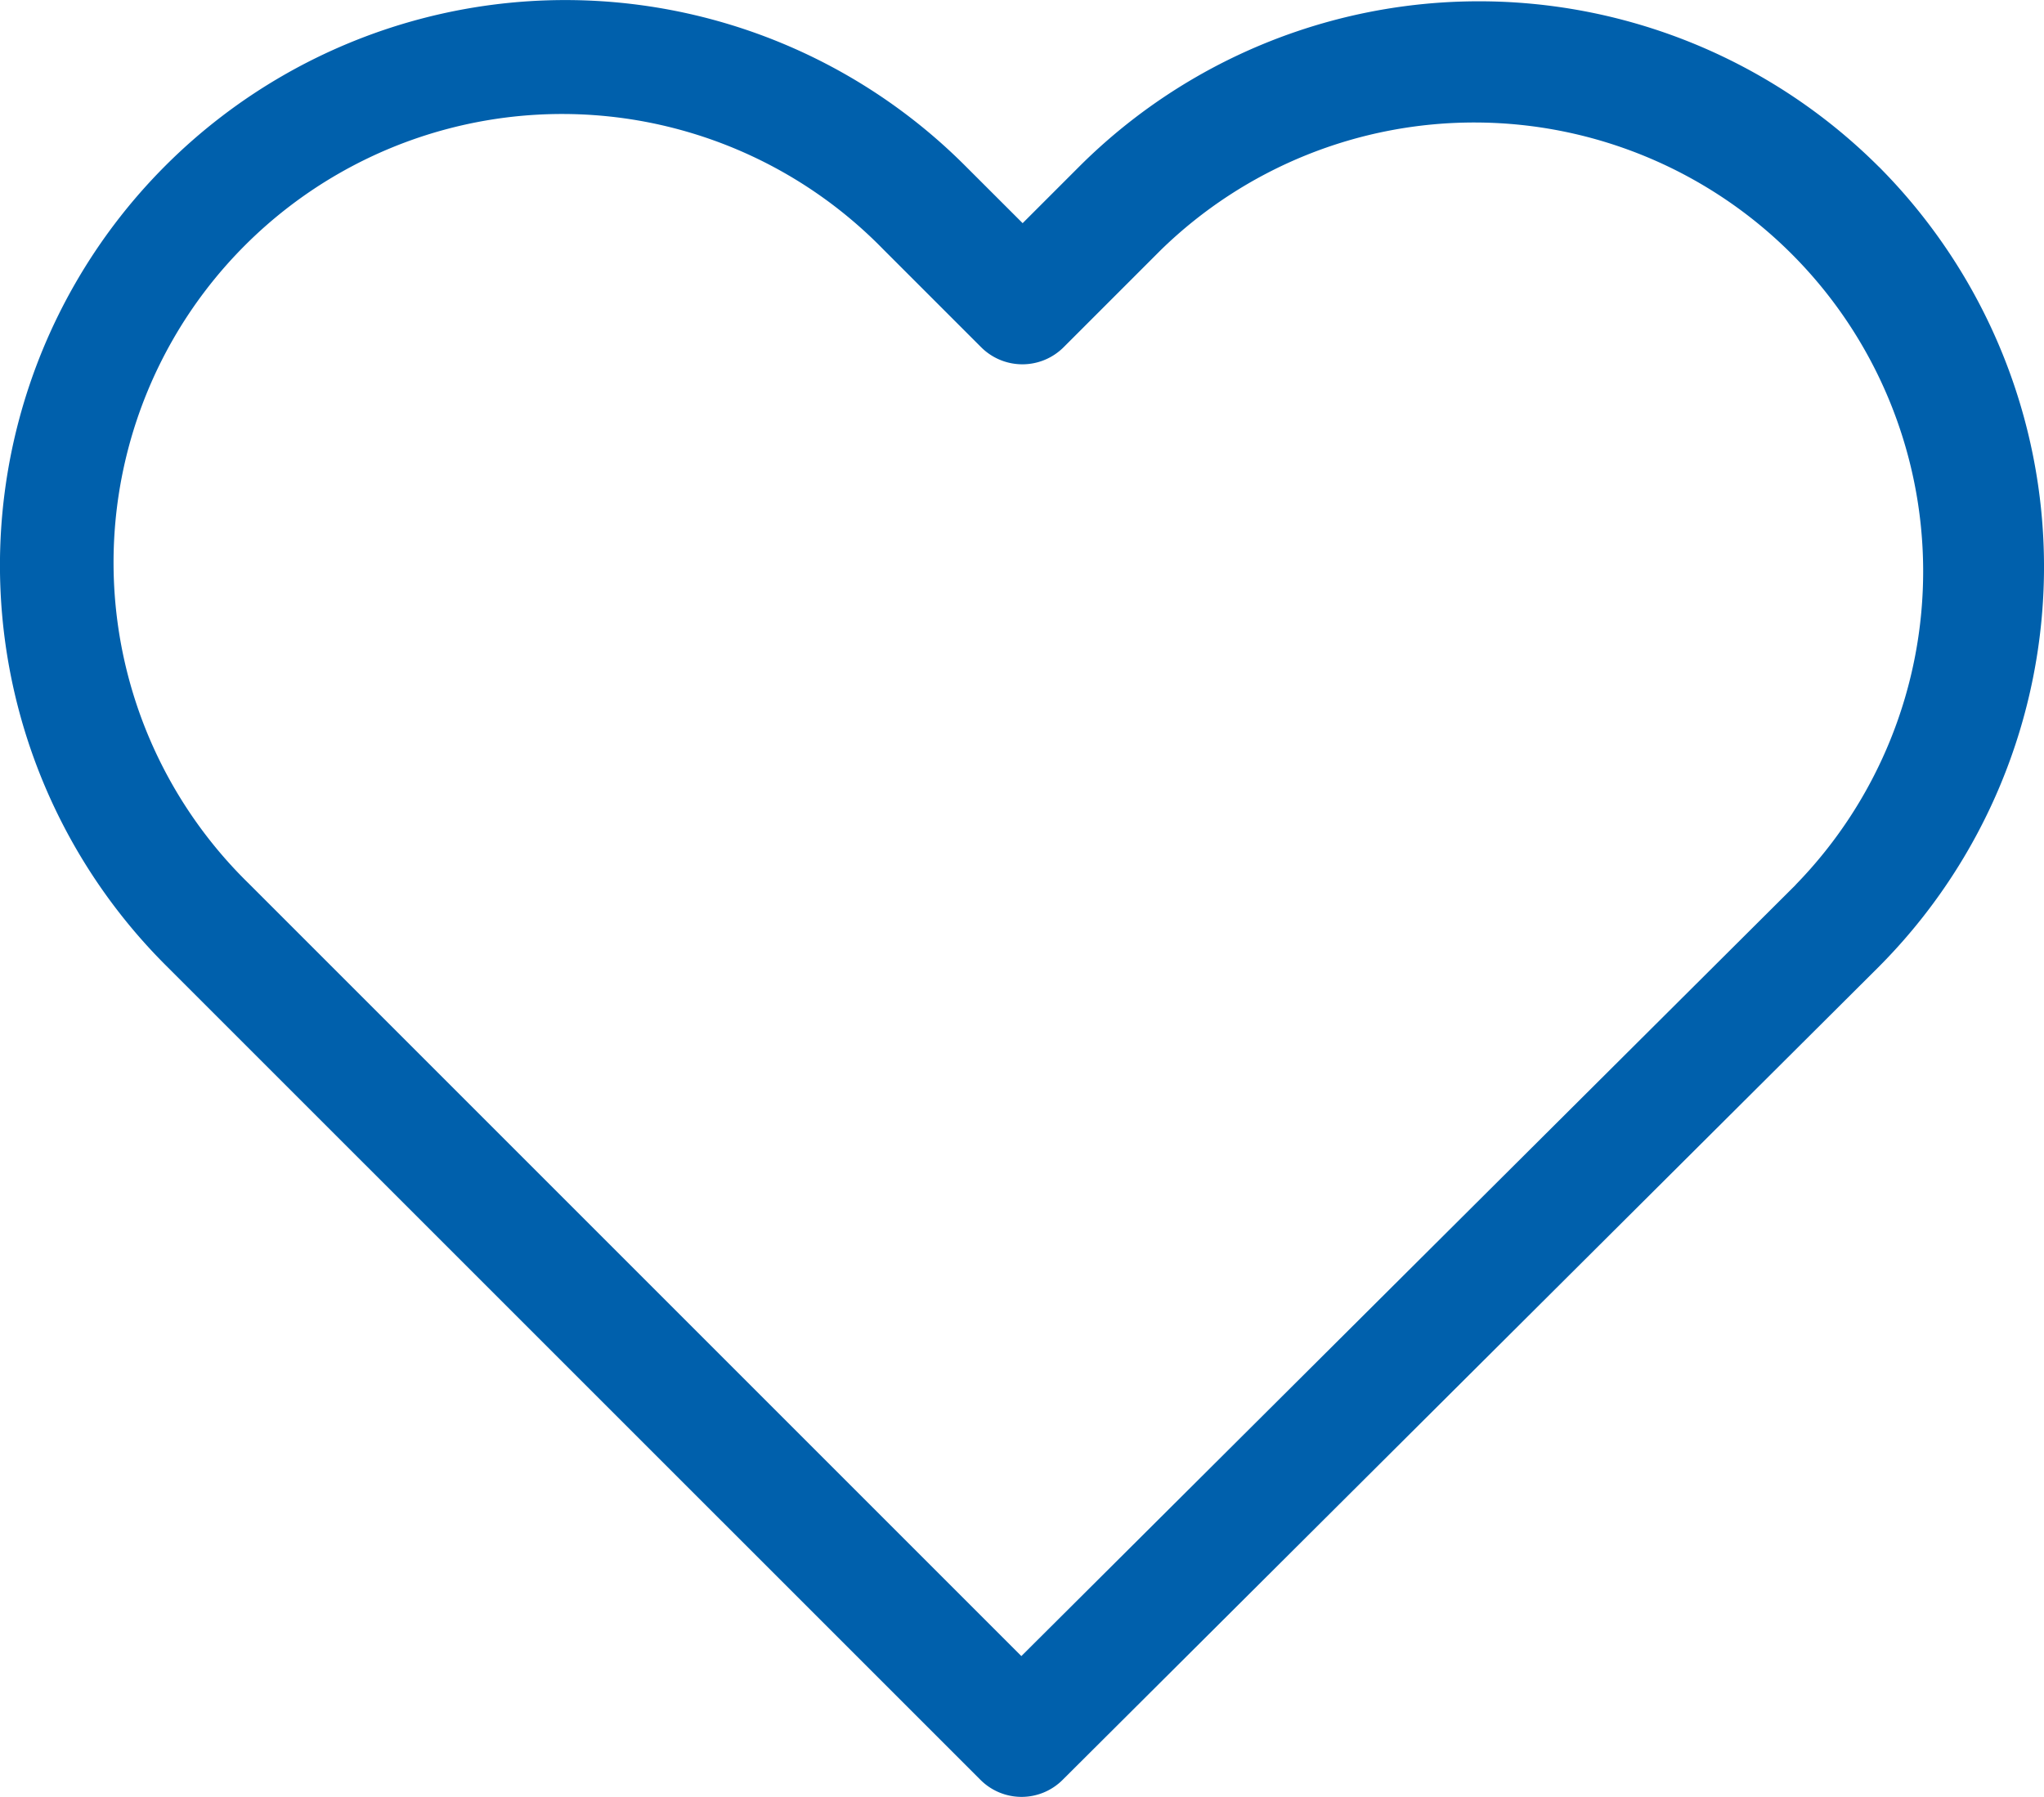
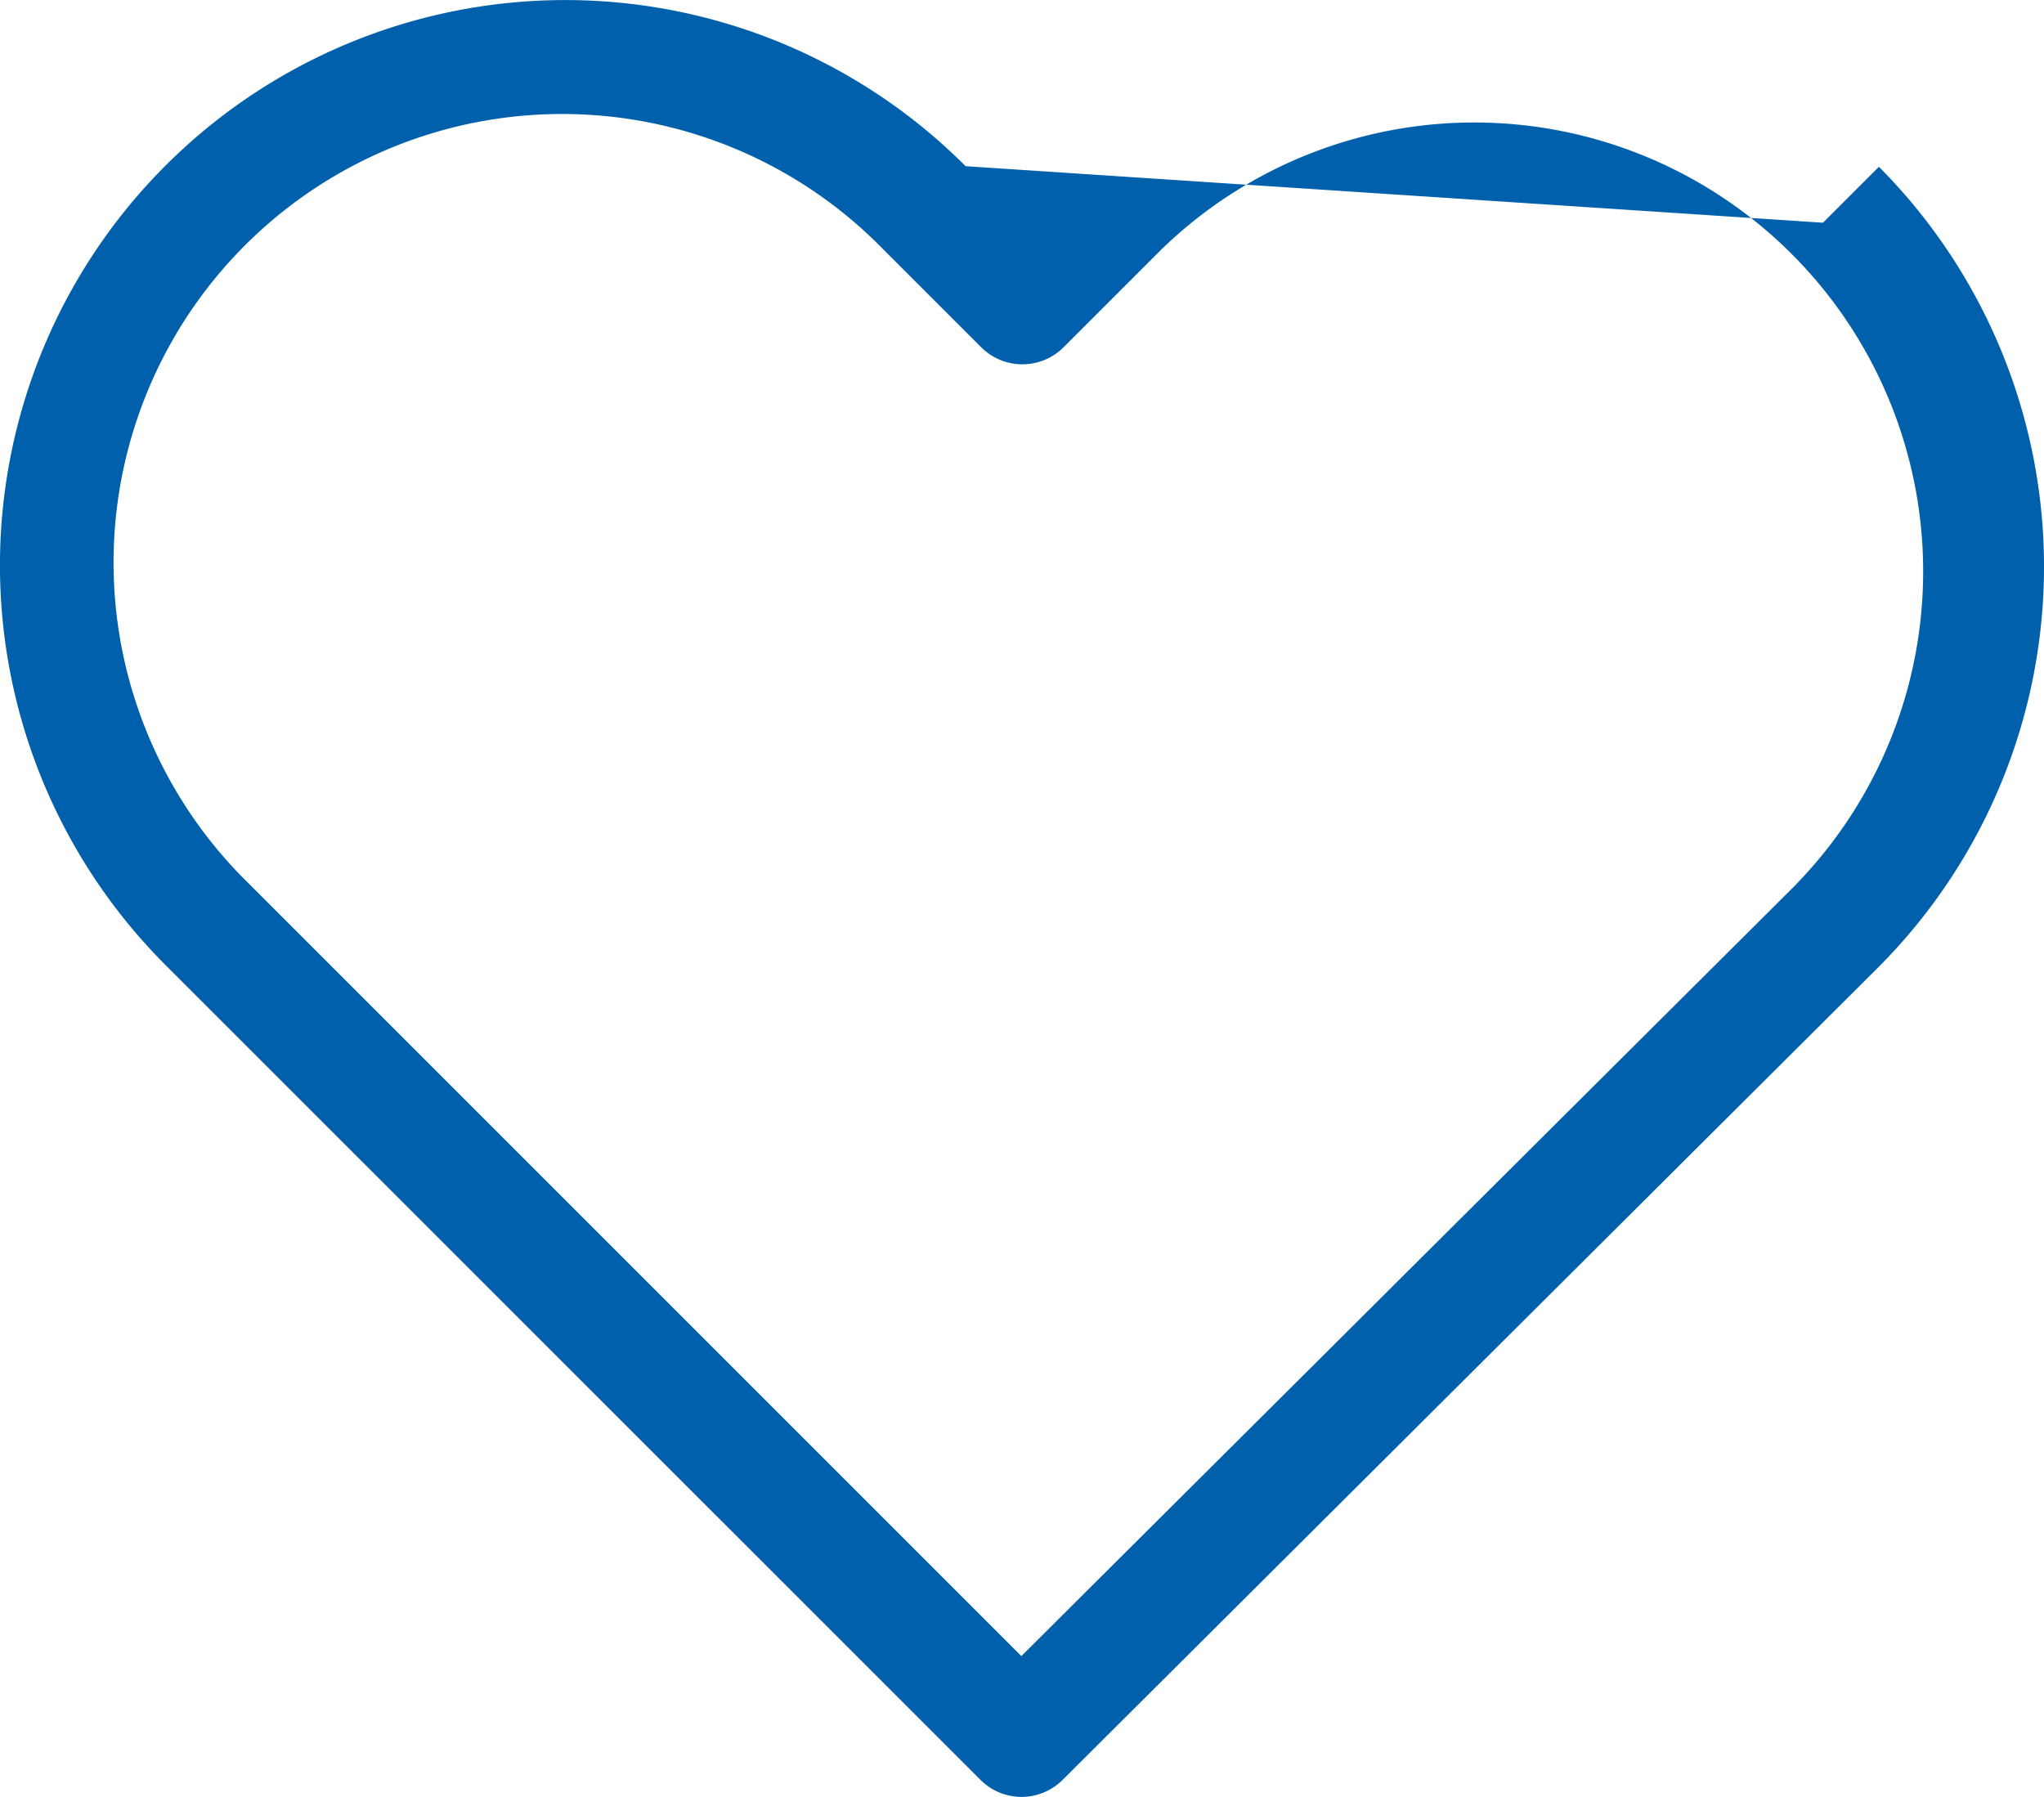
<svg xmlns="http://www.w3.org/2000/svg" width="31.964" height="28.101" viewBox="0 0 31.964 28.101">
  <g id="icon-favorite" transform="translate(0 -28.501)">
-     <path id="Path_39" data-name="Path 39" d="M29.382,31.11a8.85,8.85,0,0,0-12.516.007l-.874.874L15.1,31.1A8.842,8.842,0,0,0,2.589,31.09,8.842,8.842,0,0,0,2.6,43.605L15.328,56.331a.908.908,0,0,0,1.287.007L29.369,43.632a8.867,8.867,0,0,0,.014-12.522Zm-1.3,11.228L15.972,54.4,3.89,42.318a7.015,7.015,0,1,1,9.92-9.92l1.531,1.531a.912.912,0,0,0,1.294,0l1.518-1.518a7.02,7.02,0,0,1,9.927,9.927Z" transform="translate(0 0)" fill="#0060ac" />
+     <path id="Path_39" data-name="Path 39" d="M29.382,31.11l-.874.874L15.1,31.1A8.842,8.842,0,0,0,2.589,31.09,8.842,8.842,0,0,0,2.6,43.605L15.328,56.331a.908.908,0,0,0,1.287.007L29.369,43.632a8.867,8.867,0,0,0,.014-12.522Zm-1.3,11.228L15.972,54.4,3.89,42.318a7.015,7.015,0,1,1,9.92-9.92l1.531,1.531a.912.912,0,0,0,1.294,0l1.518-1.518a7.02,7.02,0,0,1,9.927,9.927Z" transform="translate(0 0)" fill="#0060ac" />
  </g>
</svg>